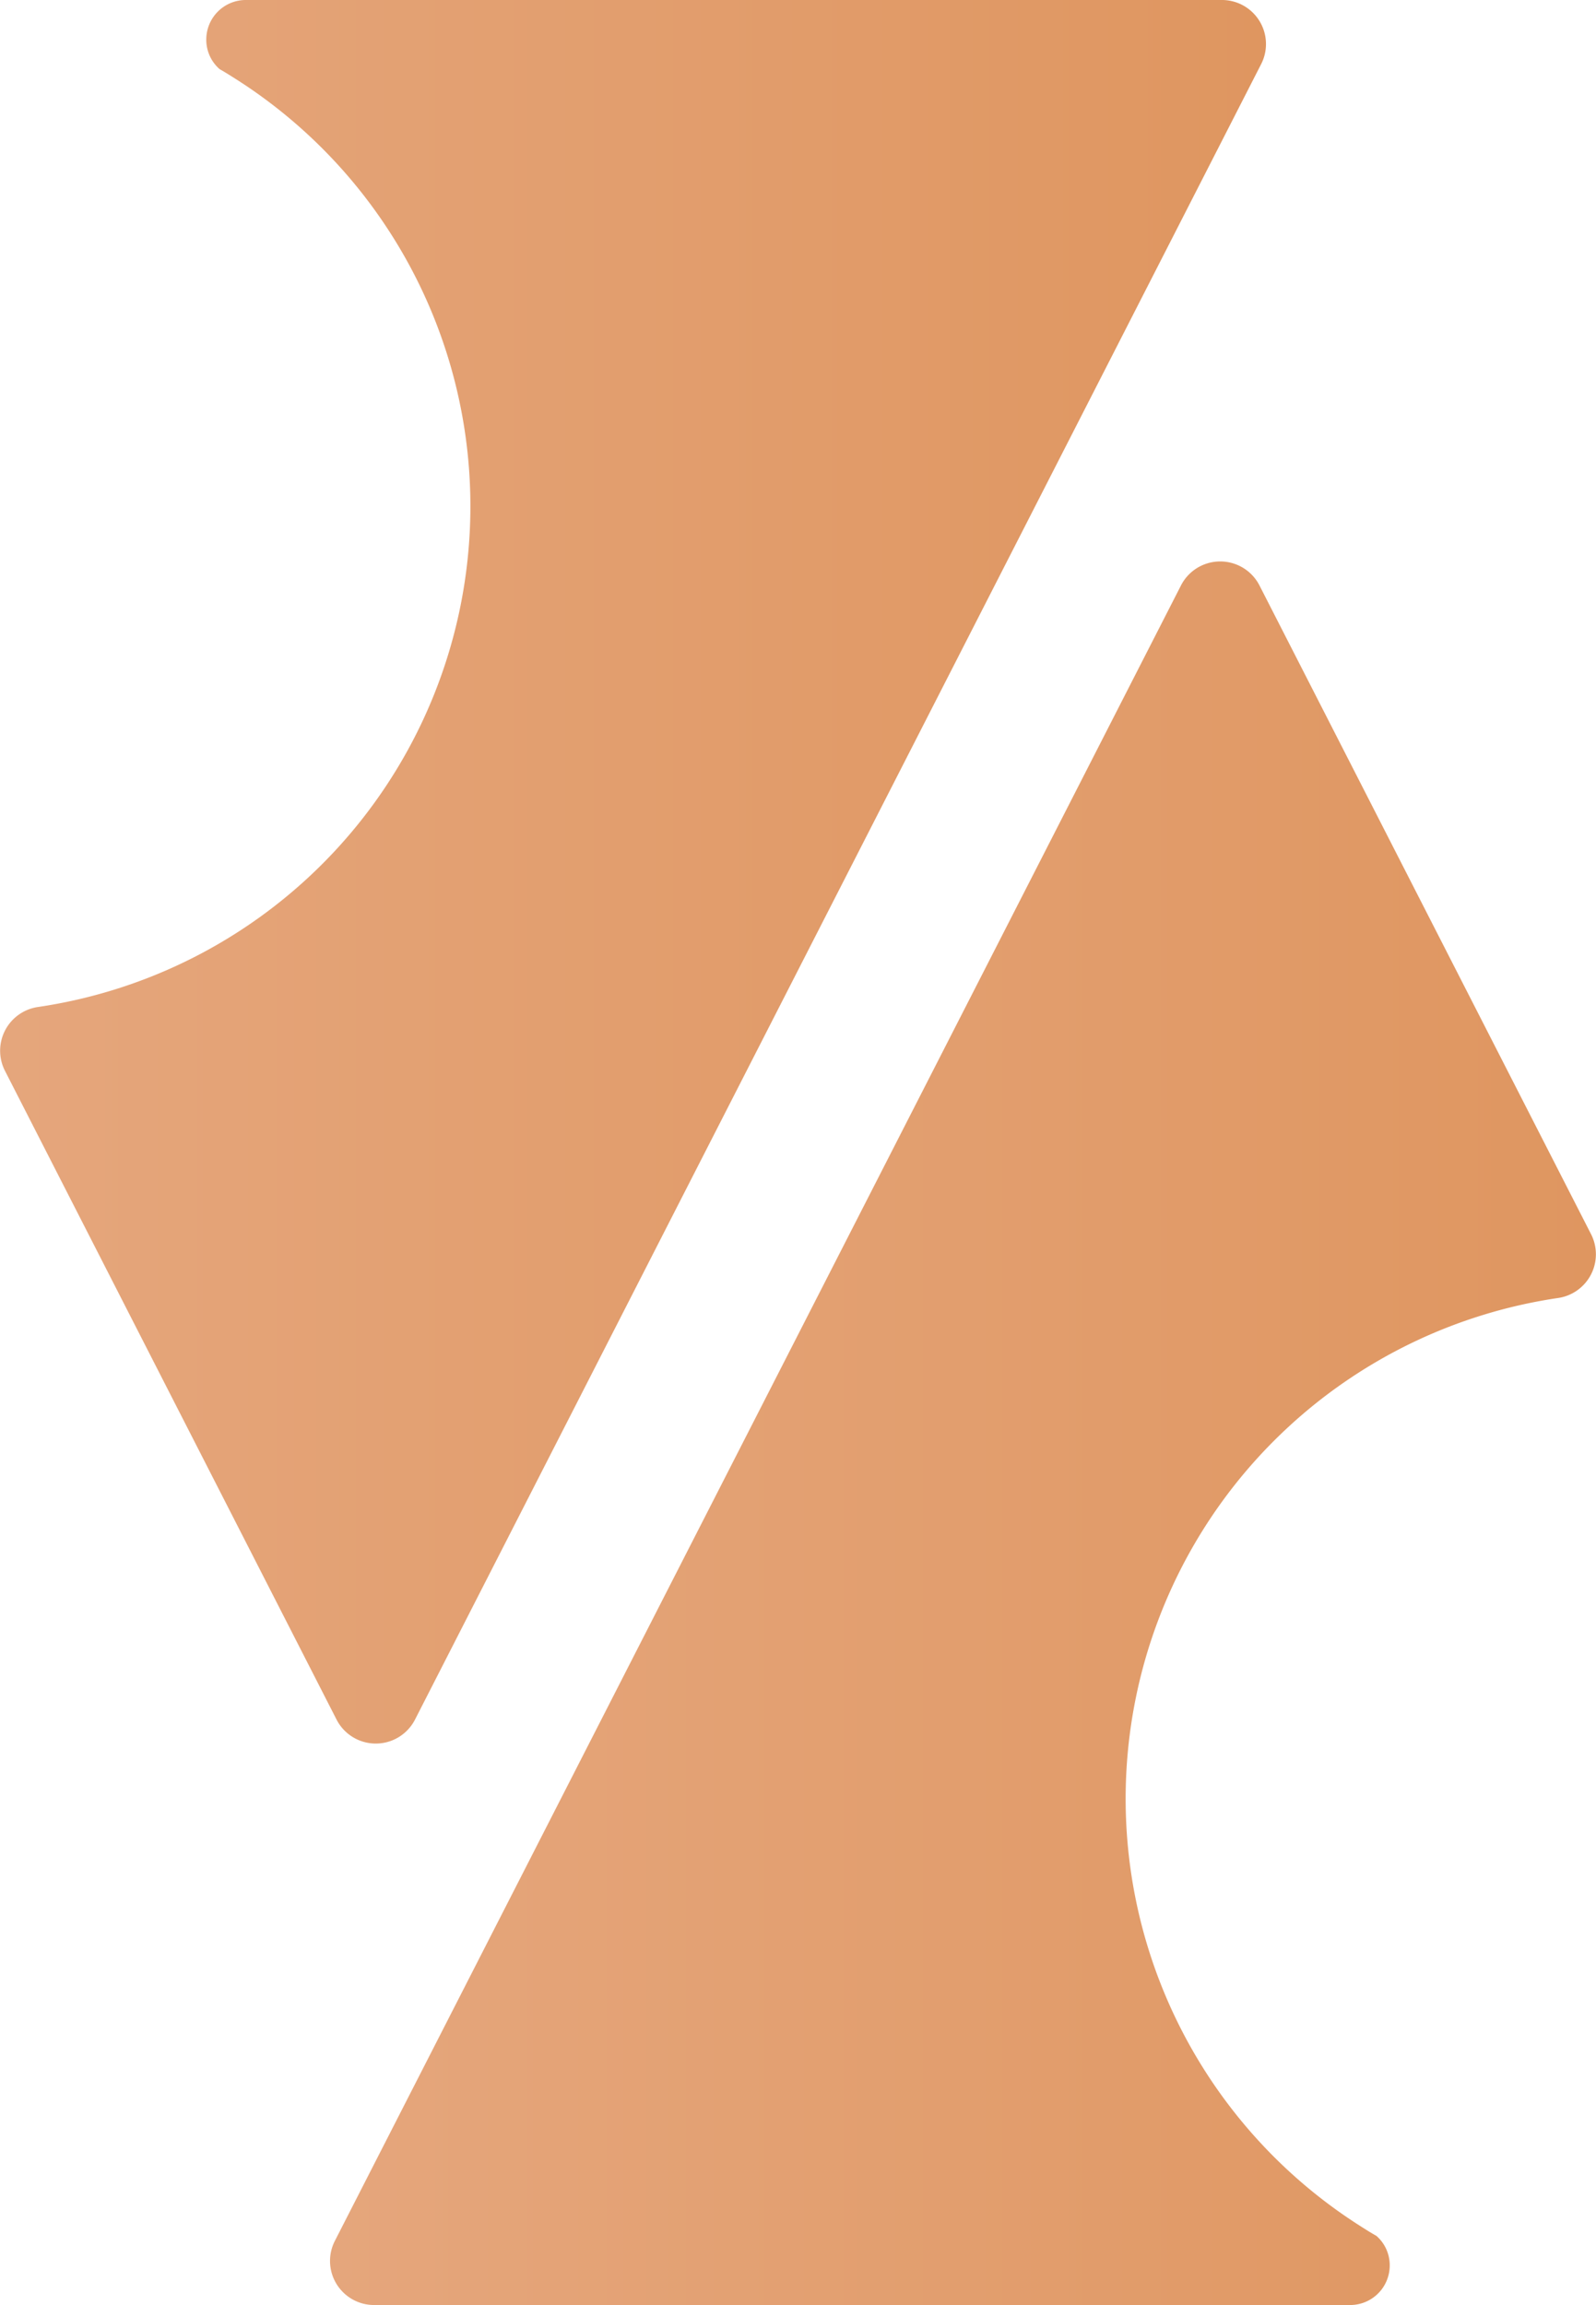
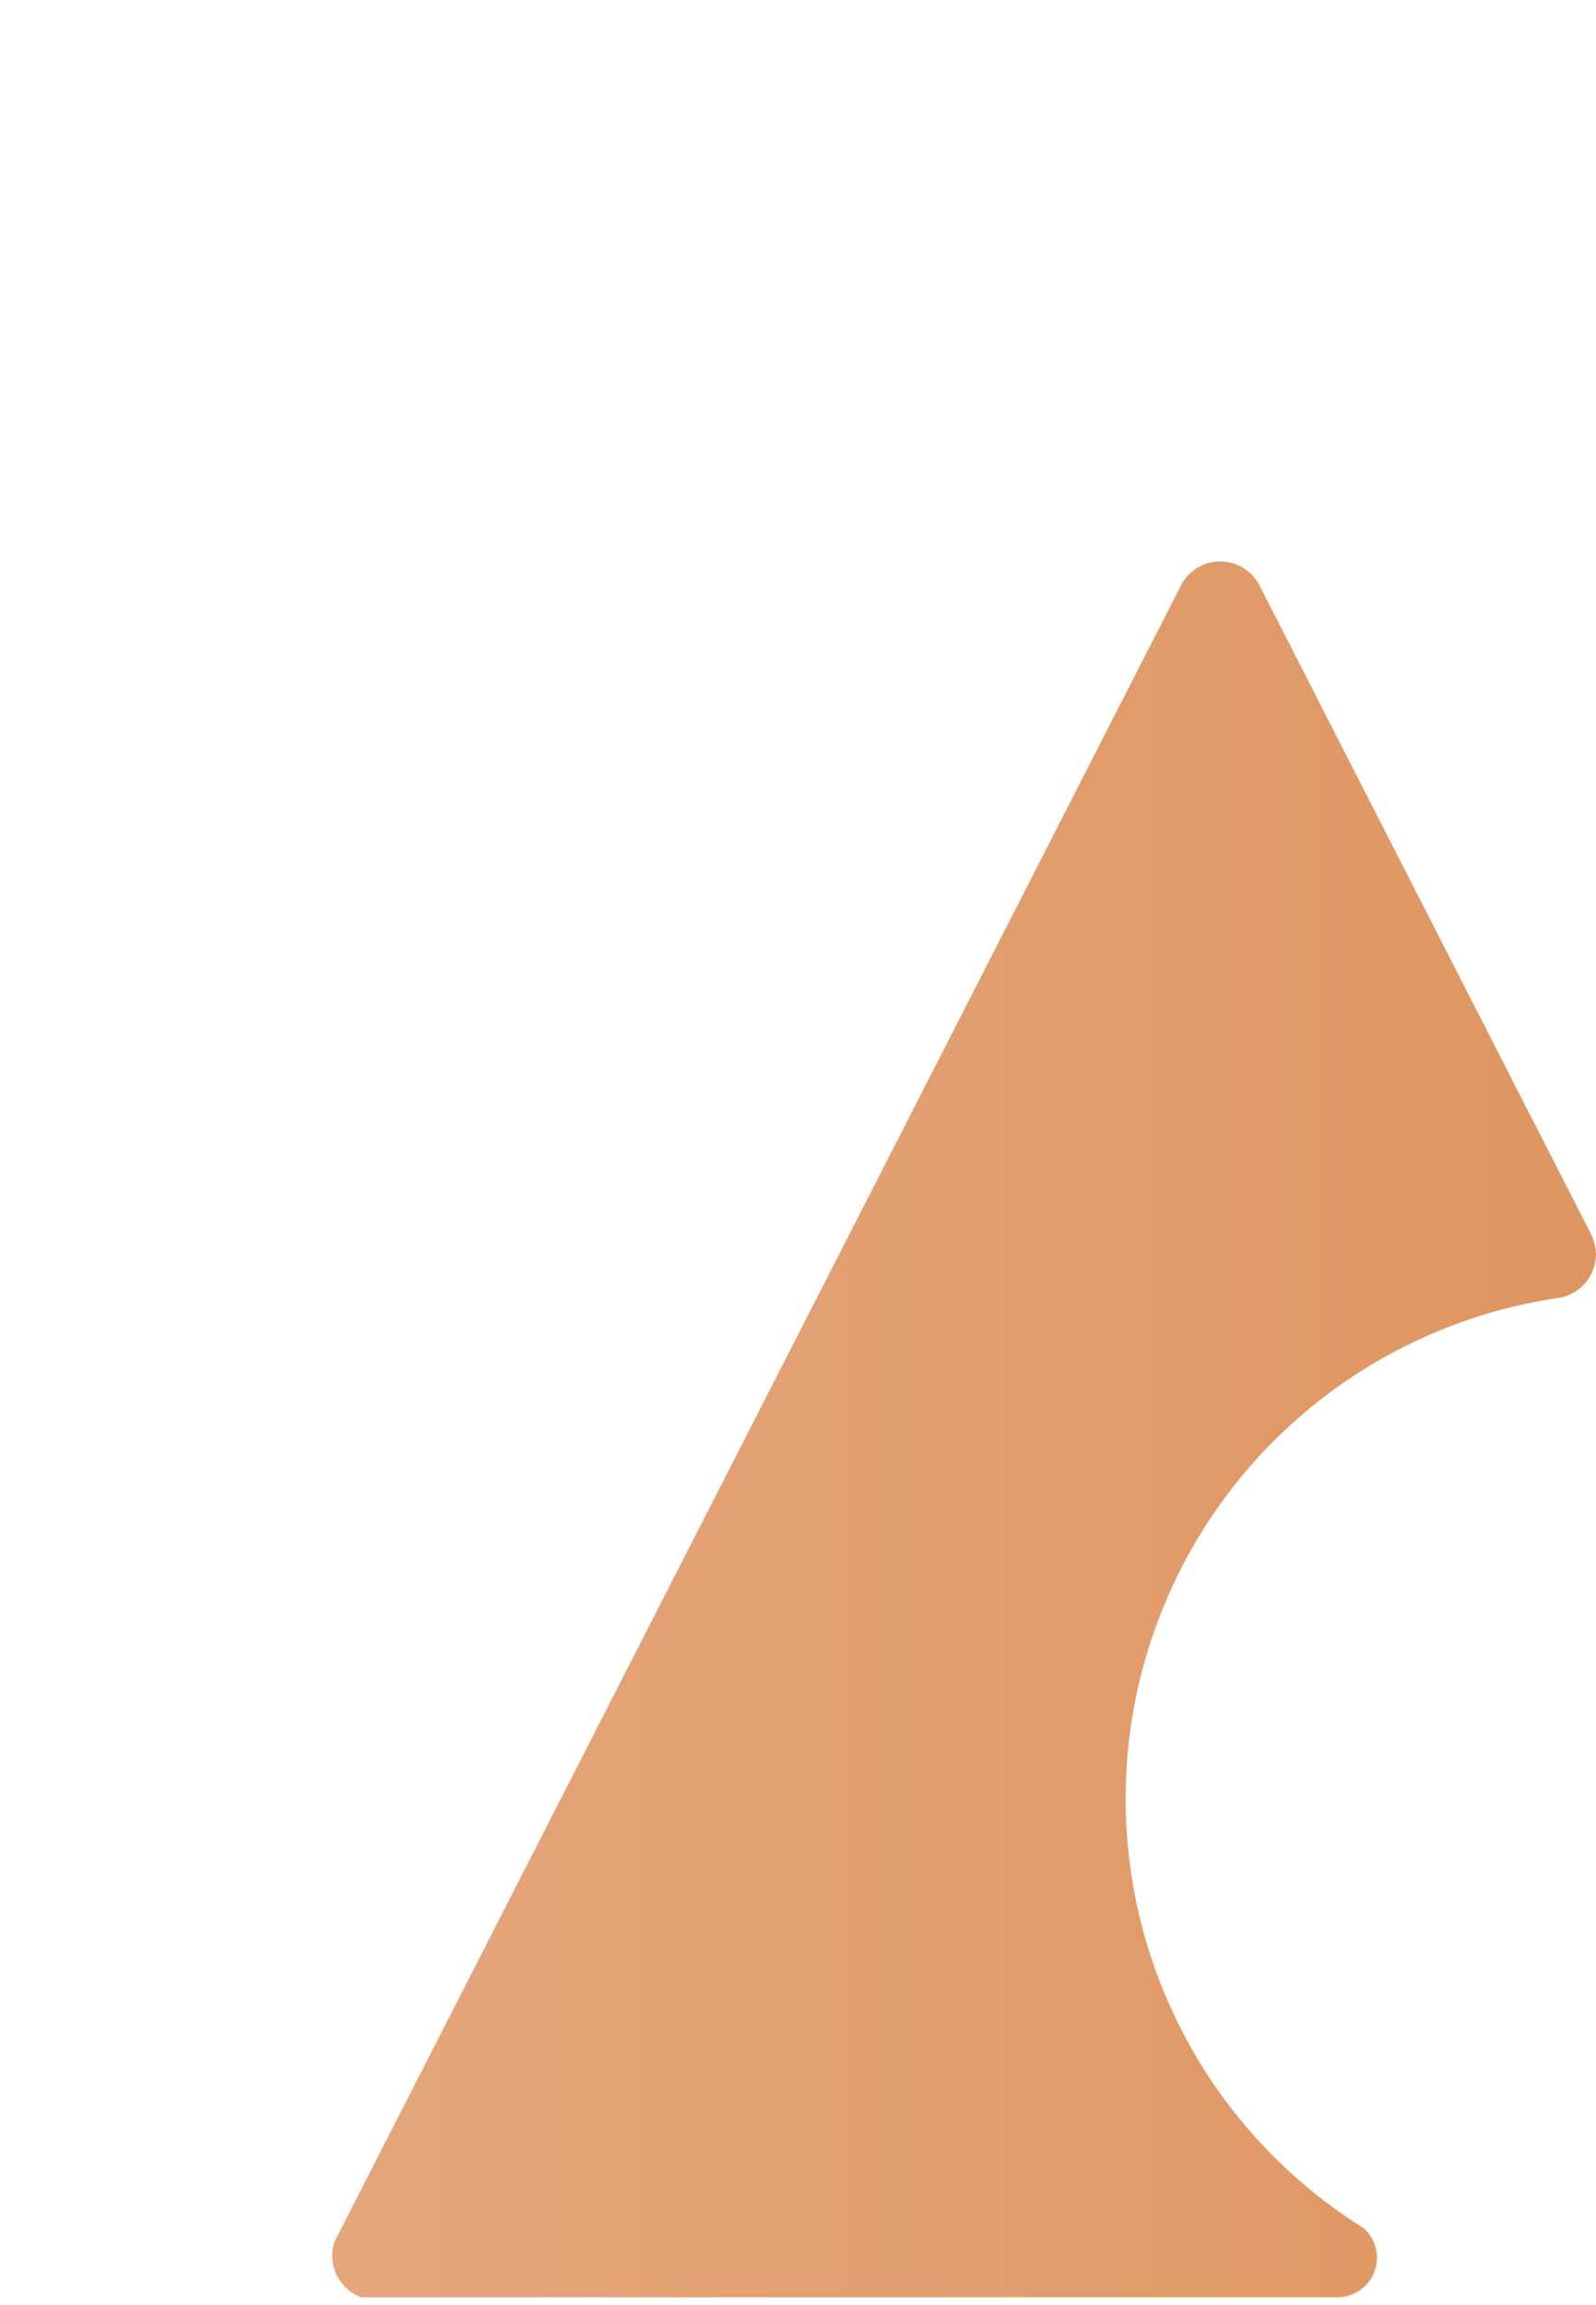
<svg xmlns="http://www.w3.org/2000/svg" width="212.233" height="306.467" viewBox="0 0 212.233 306.467">
  <defs>
    <linearGradient id="linear-gradient" y1="0.5" x2="1" y2="0.5" gradientUnits="objectBoundingBox">
      <stop offset="0" stop-color="#e5a67c" />
      <stop offset="1" stop-color="#df9660" />
    </linearGradient>
  </defs>
  <g id="Grupo_14" data-name="Grupo 14" transform="translate(1898.021 -13)">
-     <path id="Caminho_106" data-name="Caminho 106" d="M2998.833,3553.821l-112.51,220.09a5.861,5.861,0,0,1-10.44,0l-44.1-86.266a5.876,5.876,0,0,1,4.435-8.475,67.3,67.3,0,0,0,25.811-123.663c-.563-.363-1.125-.7-1.7-1.032a5.173,5.173,0,0,1-1.766-3.921,5.258,5.258,0,0,1,5.267-5.266h129.8A5.858,5.858,0,0,1,2998.833,3553.821Z" transform="translate(-4729.153 -3532.289)" fill="url(#linear-gradient)" style="isolation: isolate" />
-     <path id="Caminho_107" data-name="Caminho 107" d="M2851.414,3801.967l112.509-220.091a5.863,5.863,0,0,1,10.442,0l44.1,86.266a5.874,5.874,0,0,1-4.438,8.475,67.305,67.305,0,0,0-25.809,123.666c.563.362,1.124.7,1.7,1.028a5.182,5.182,0,0,1,1.766,3.921,5.261,5.261,0,0,1-5.267,5.269h-129.8A5.859,5.859,0,0,1,2851.414,3801.967Z" transform="translate(-4704.902 -3491.033)" fill="url(#linear-gradient)" style="isolation: isolate" />
+     <path id="Caminho_107" data-name="Caminho 107" d="M2851.414,3801.967l112.509-220.091a5.863,5.863,0,0,1,10.442,0l44.1,86.266a5.874,5.874,0,0,1-4.438,8.475,67.305,67.305,0,0,0-25.809,123.666a5.182,5.182,0,0,1,1.766,3.921,5.261,5.261,0,0,1-5.267,5.269h-129.8A5.859,5.859,0,0,1,2851.414,3801.967Z" transform="translate(-4704.902 -3491.033)" fill="url(#linear-gradient)" style="isolation: isolate" />
  </g>
</svg>